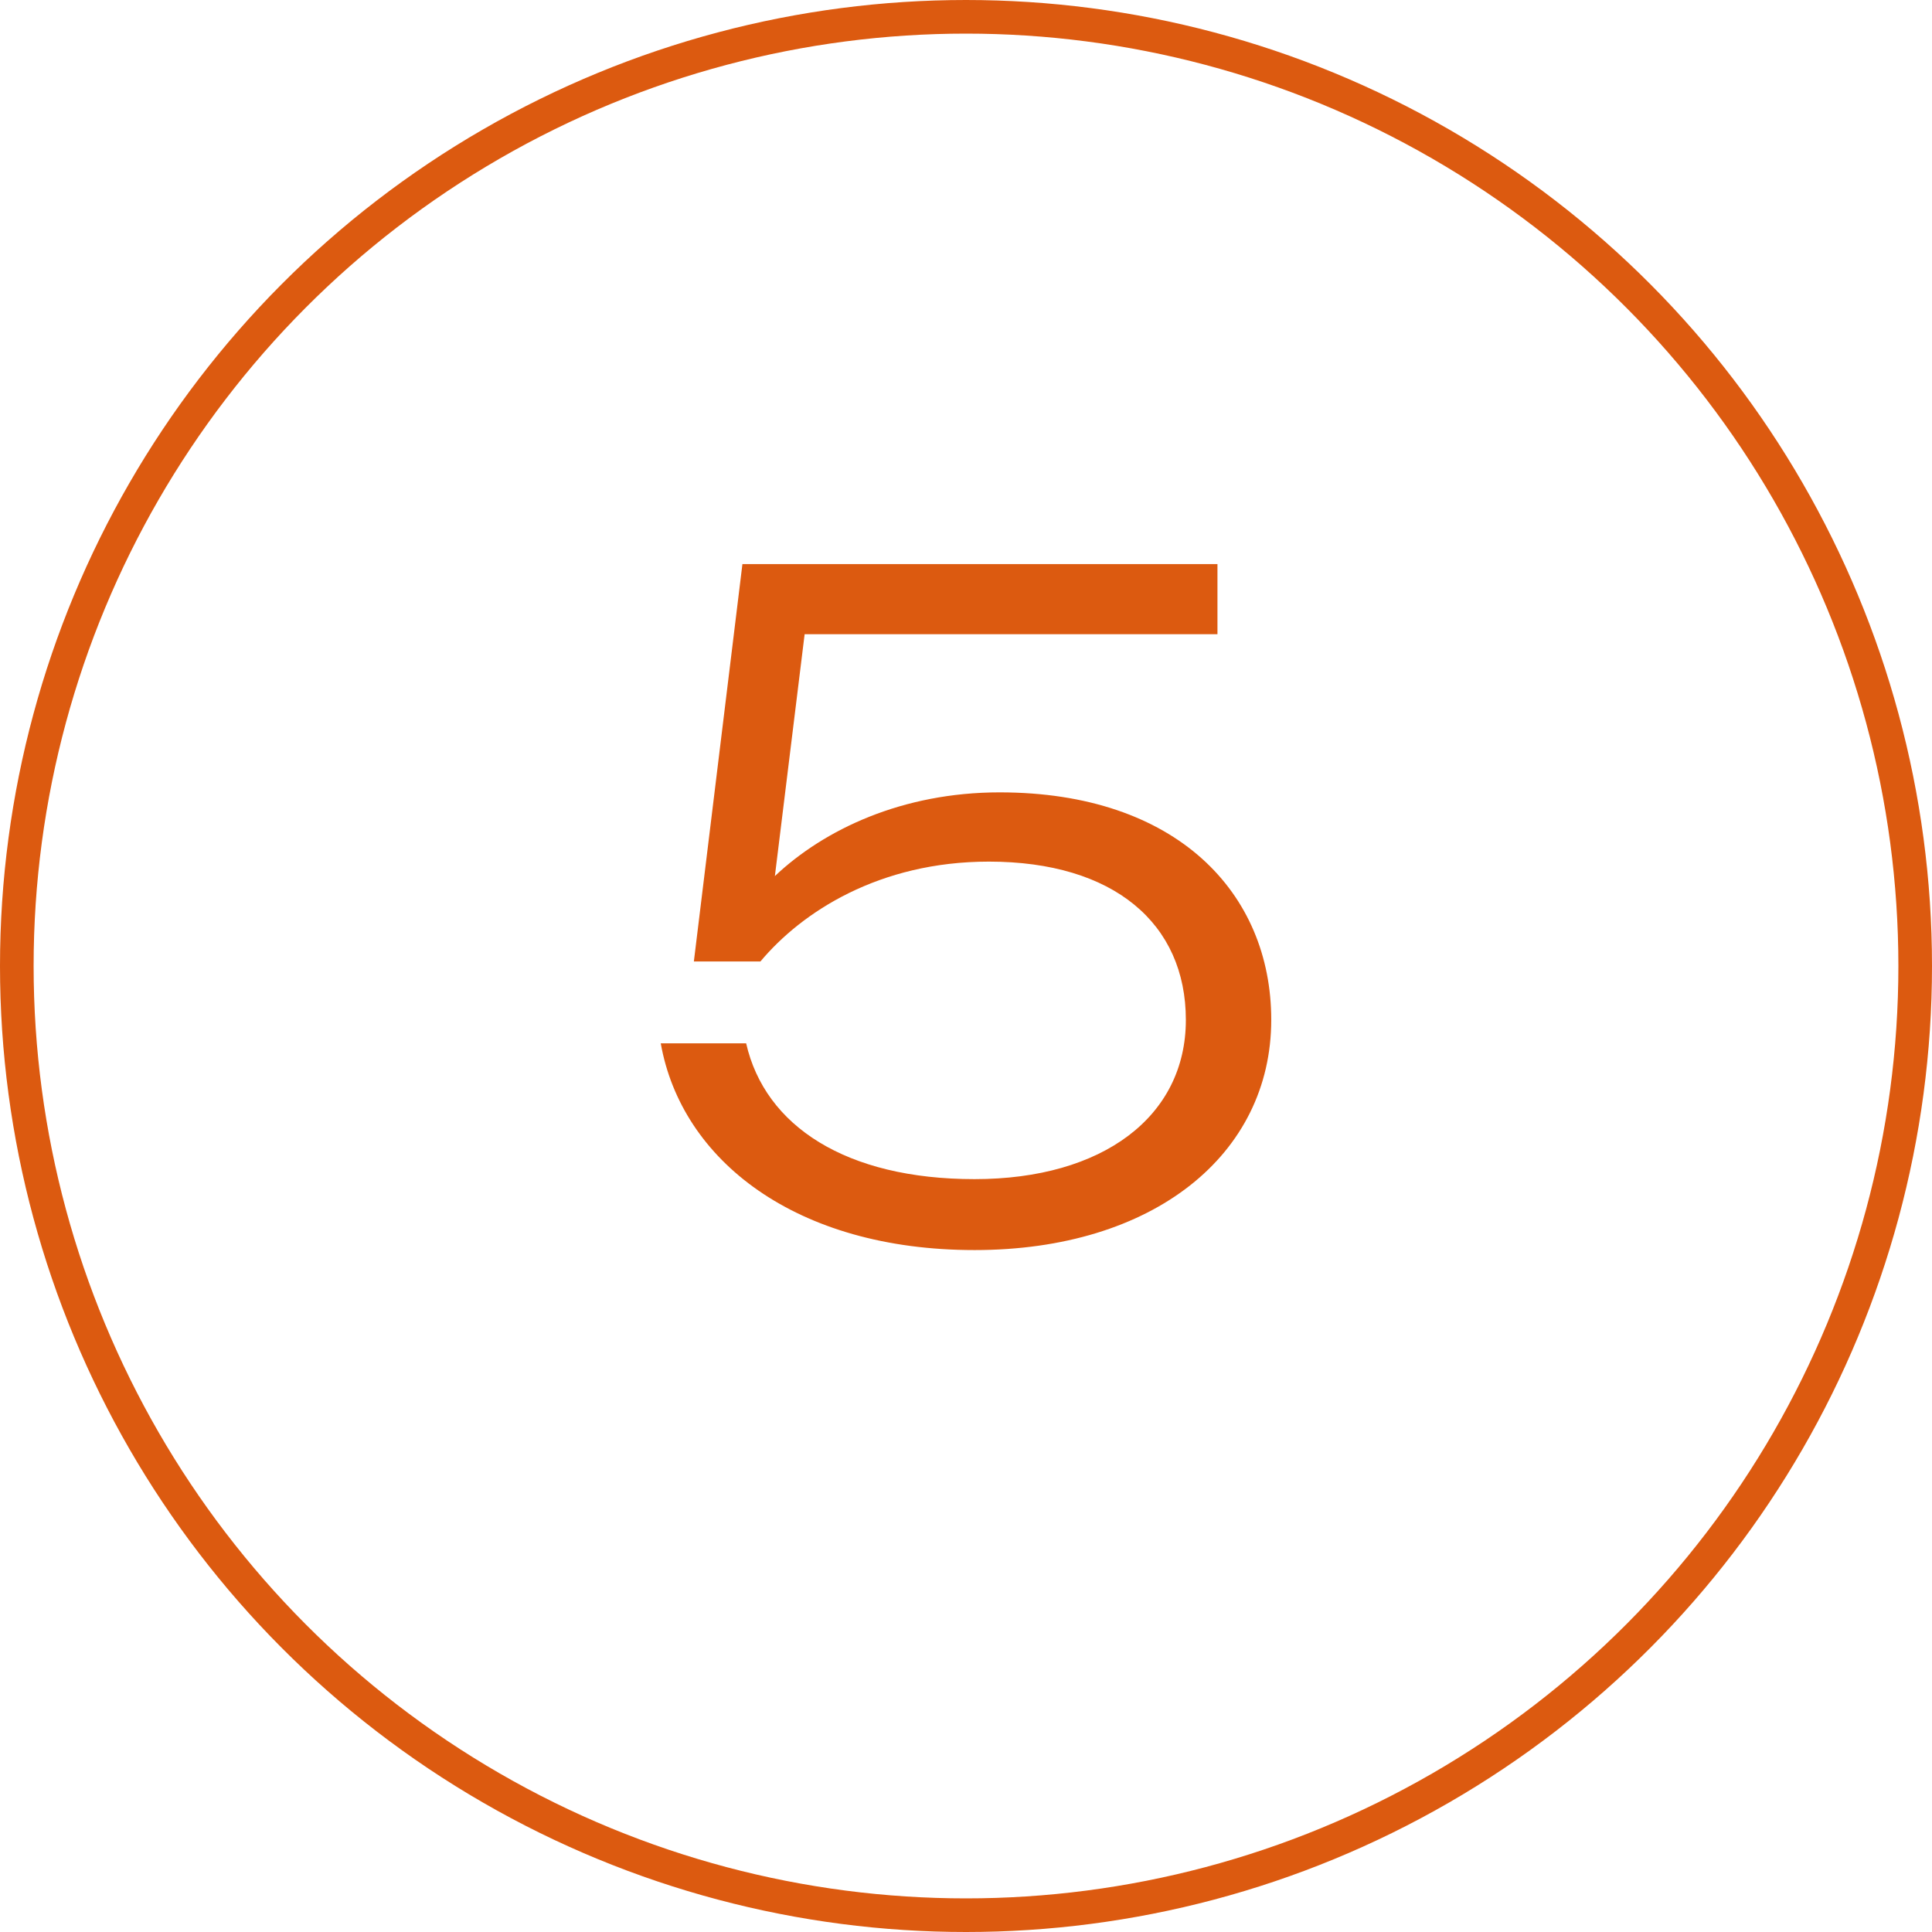
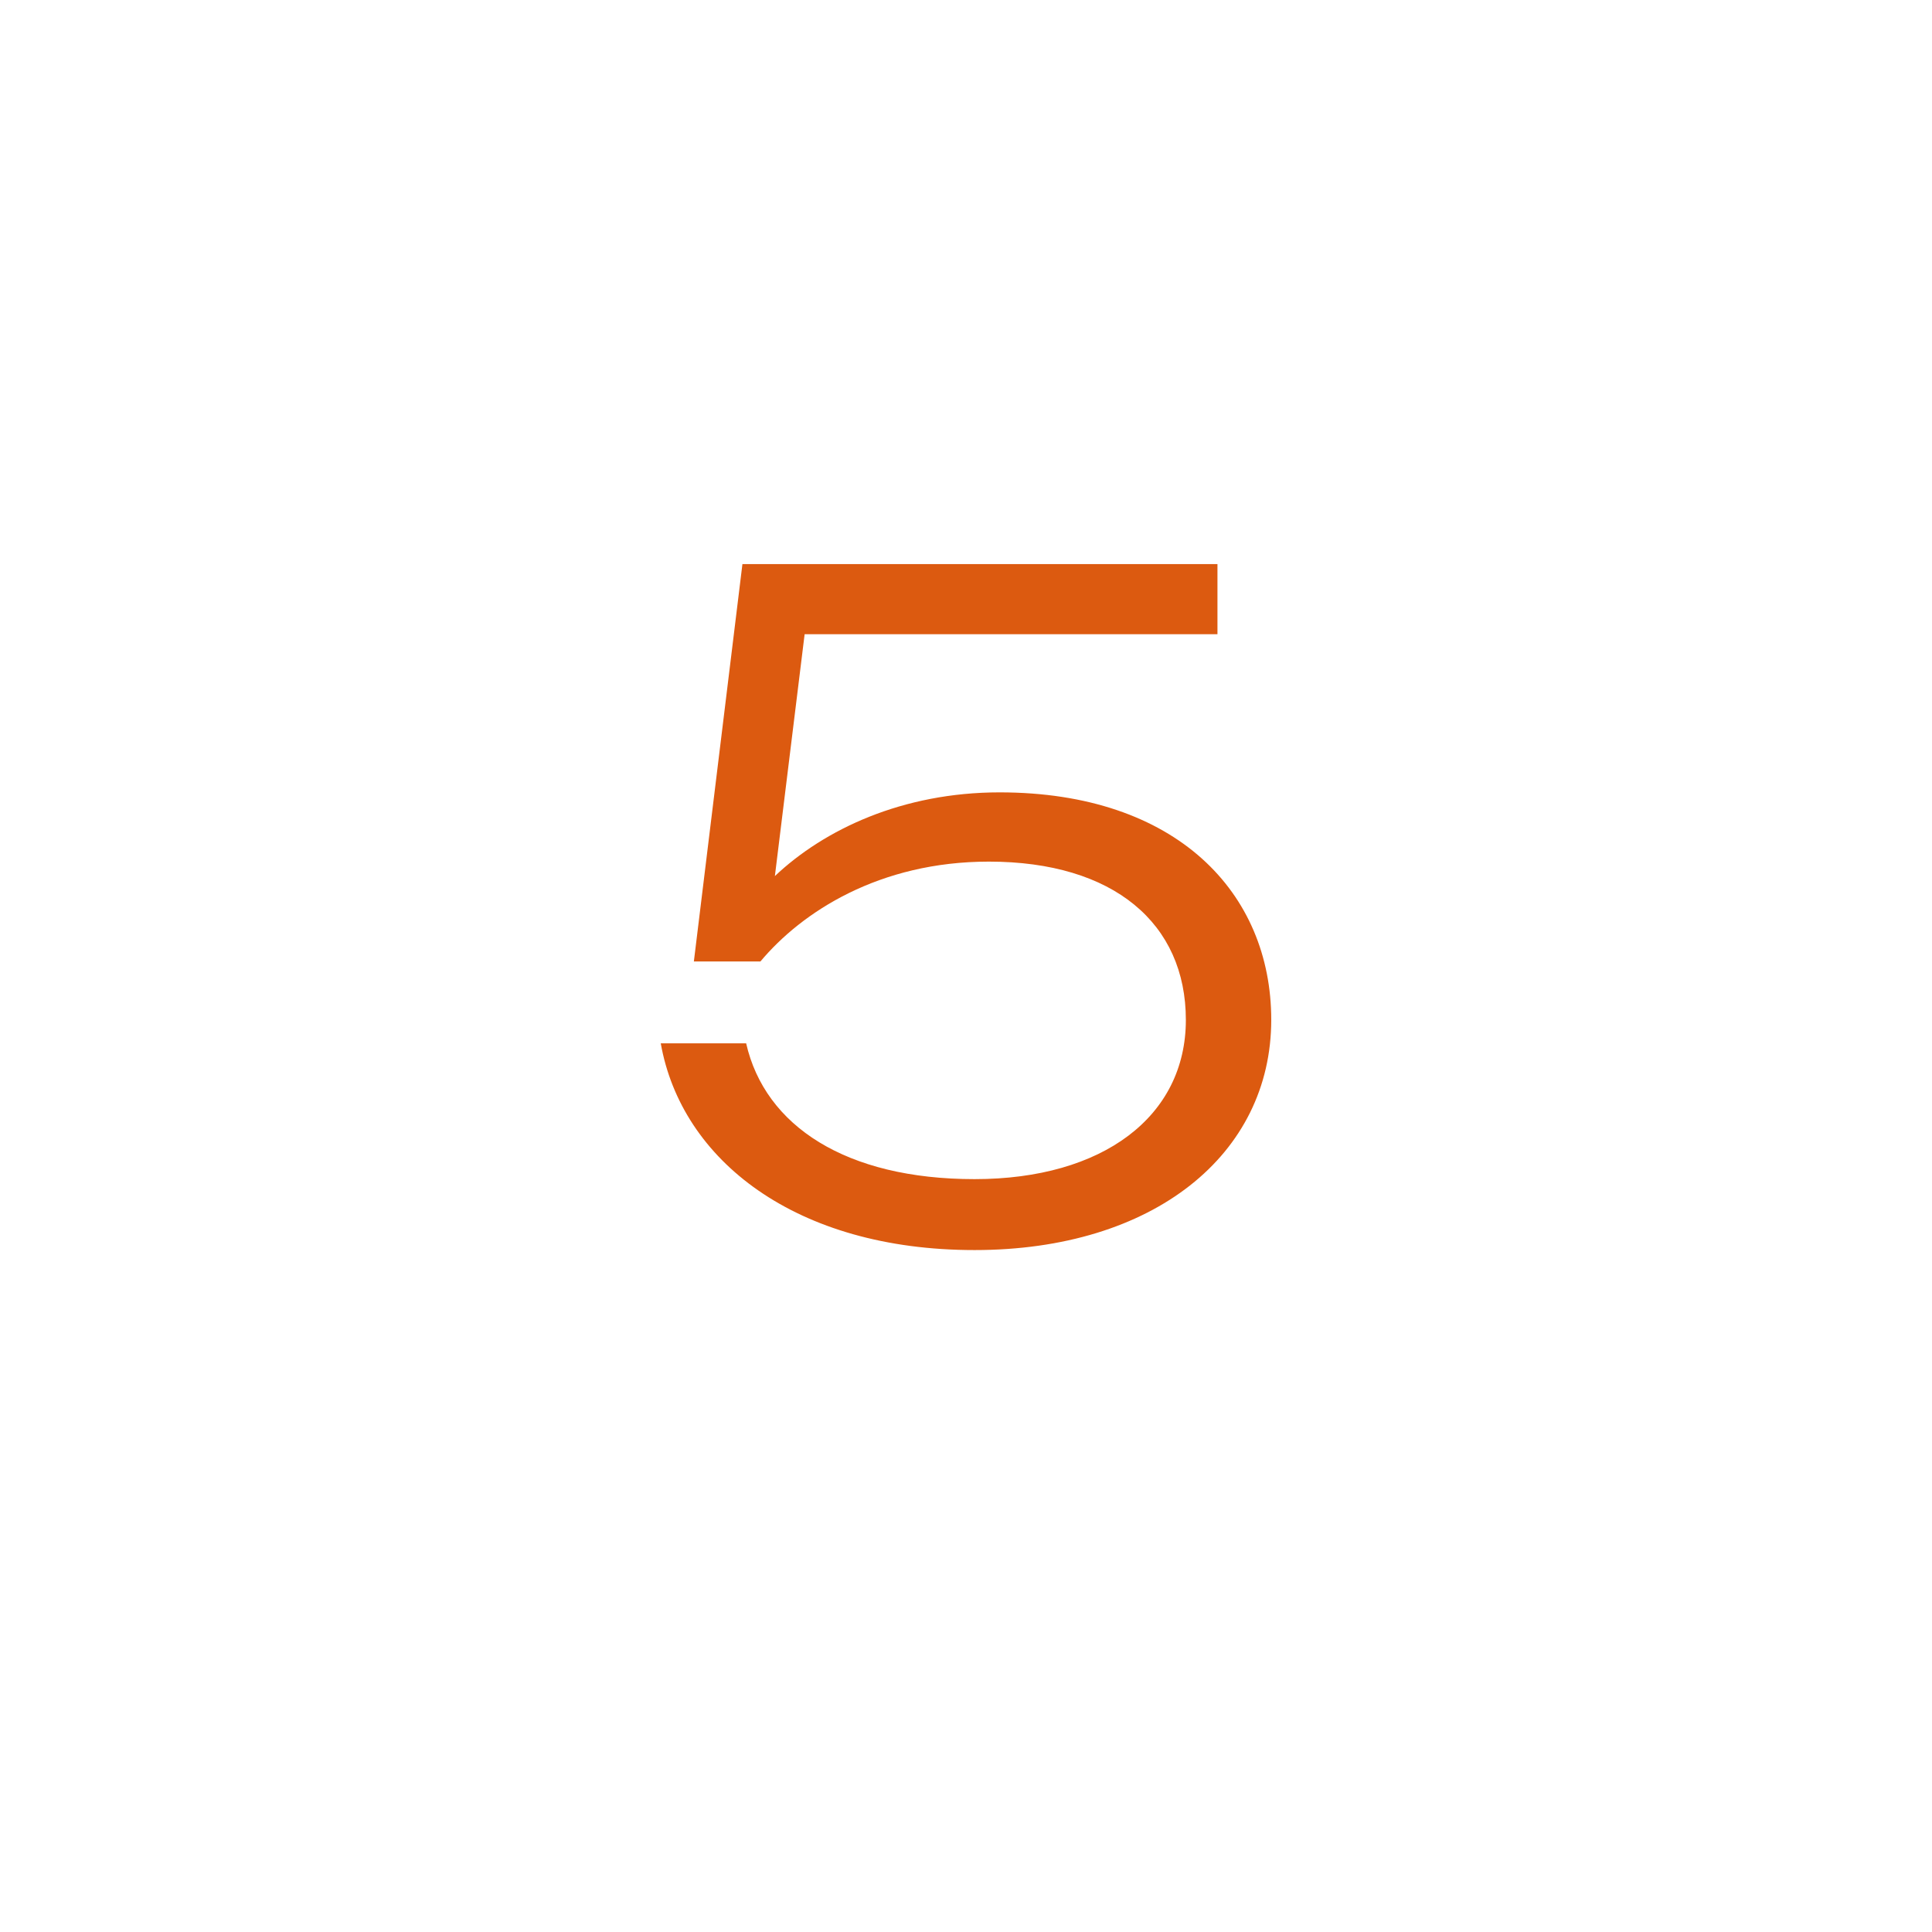
<svg xmlns="http://www.w3.org/2000/svg" id="_Слой_1" data-name="Слой 1" viewBox="0 0 114.94 114.94">
  <defs>
    <style> .cls-1 { fill: #dc5a10; } .cls-2 { fill: none; stroke: #dc5a10; stroke-miterlimit: 10; stroke-width: 2px; } </style>
  </defs>
  <path class="cls-1" d="M44.18,33.56h28.25v4.17h-24.56l-1.77,14.39c2.94-2.78,7.6-4.98,13.37-4.98,10.54,0,16.16,5.99,16.16,13.53,0,8.02-7.01,13.7-17.65,13.7s-17.44-5.35-18.67-12.3h5.08c1.12,4.92,5.94,8.08,13.59,8.08s12.57-3.74,12.57-9.47-4.28-9.42-11.72-9.42c-6.53,0-11.13,3-13.59,5.94h-3.96l2.89-23.65Z" />
-   <circle class="cls-2" cx="57.47" cy="57.47" r="56.47" />
</svg>